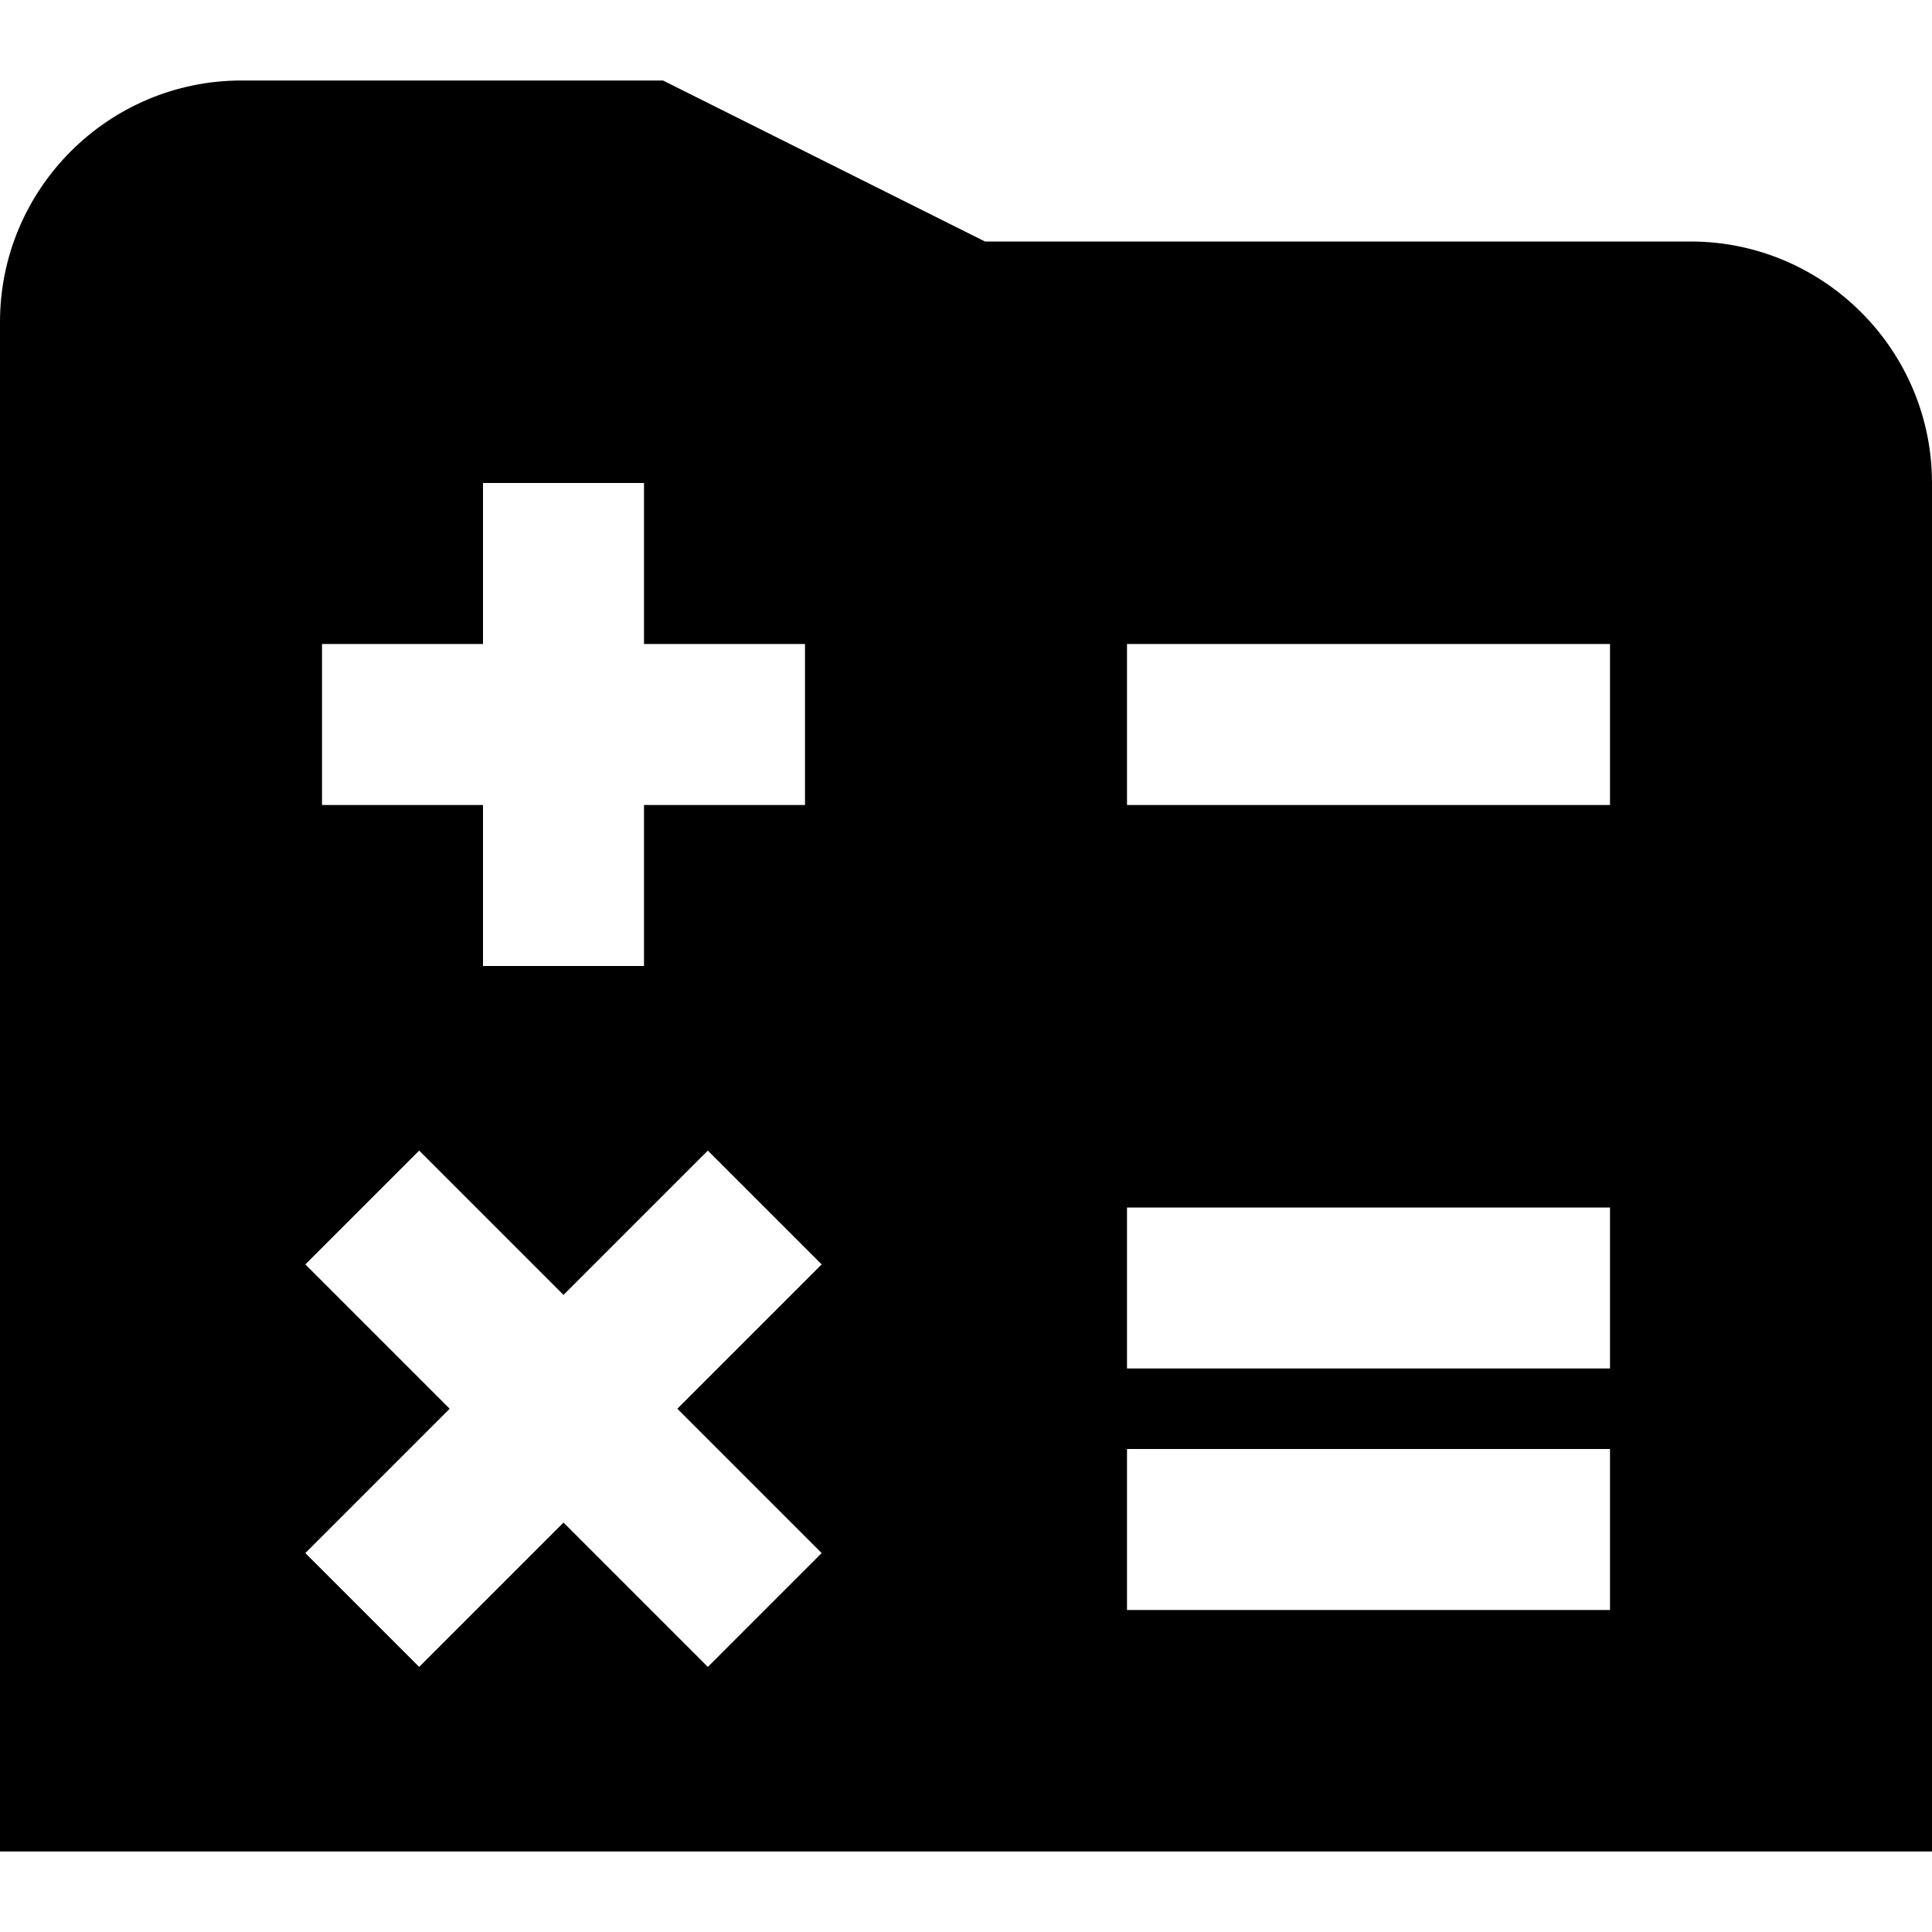
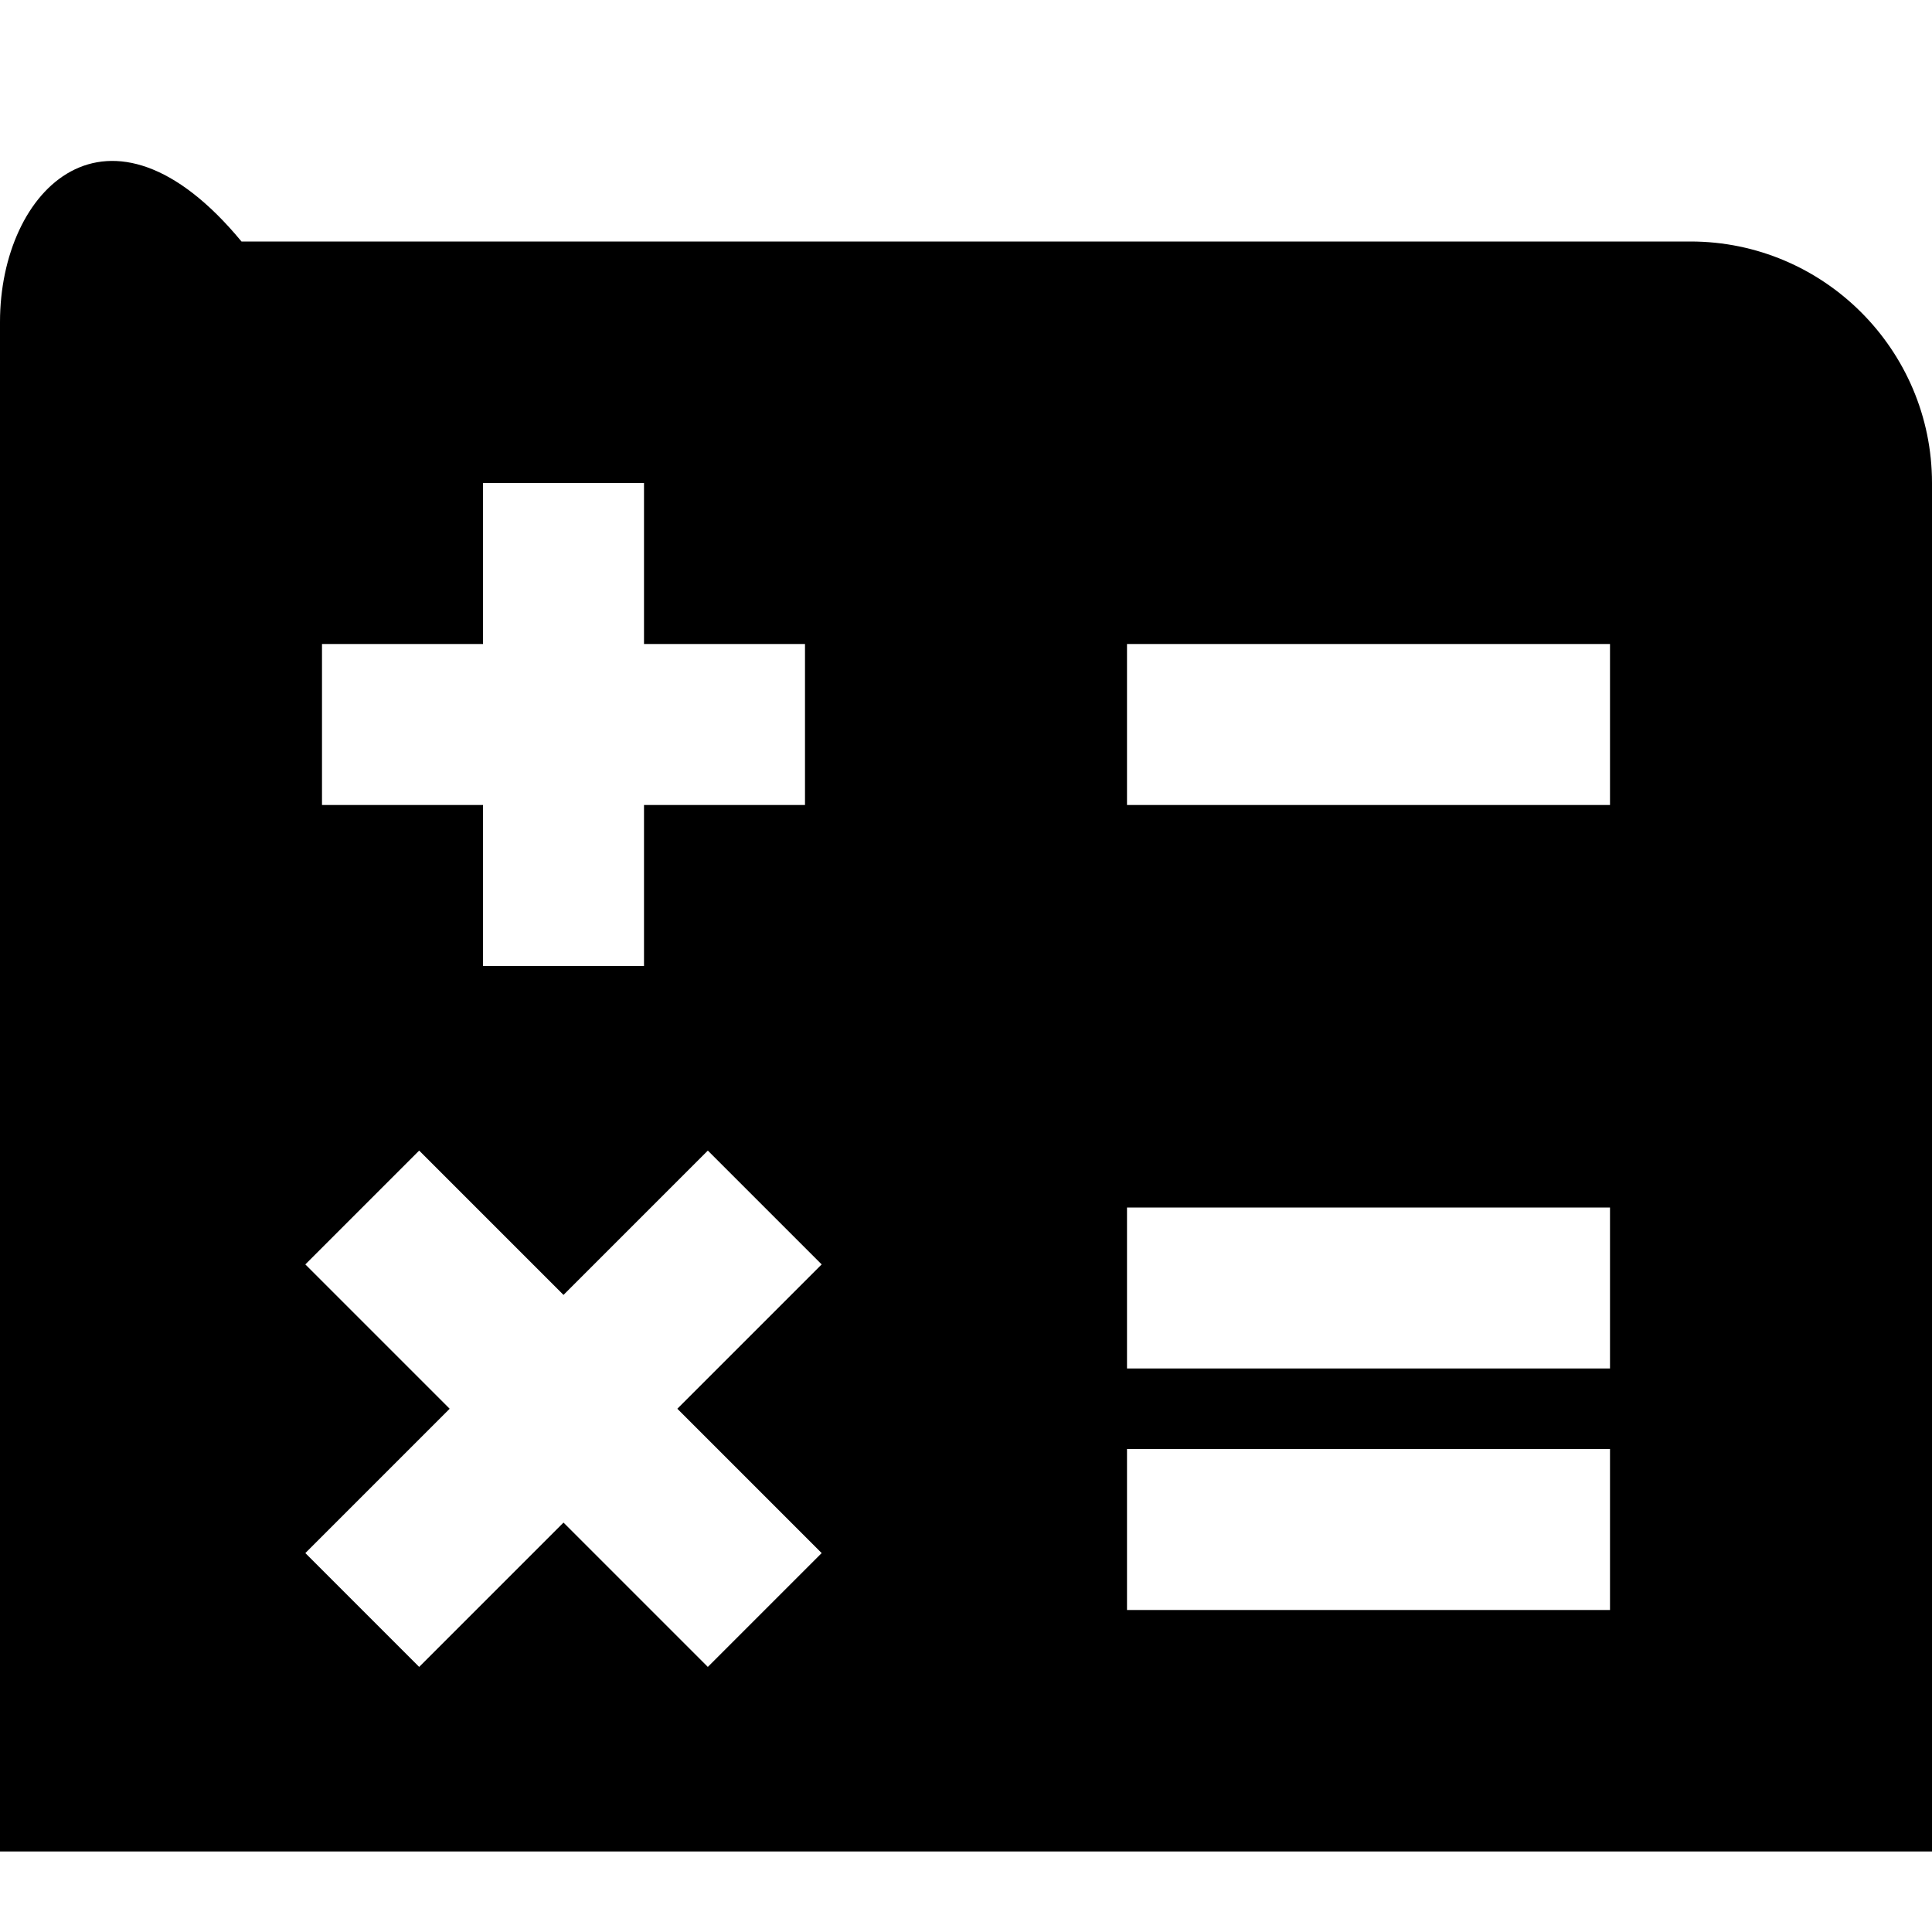
<svg xmlns="http://www.w3.org/2000/svg" id="Layer_1" data-name="Layer 1" viewBox="0 0 24 24">
-   <path d="M21,3H12.236L8.236,1H3C1.346,1,0,2.346,0,4V23H24V6c0-1.654-1.346-3-3-3ZM4,8h2v-2h2v2h2v2h-2v2h-2v-2h-2v-2Zm6.207,11.293l-1.414,1.414-1.793-1.793-1.793,1.793-1.414-1.414,1.793-1.793-1.793-1.793,1.414-1.414,1.793,1.793,1.793-1.793,1.414,1.414-1.793,1.793,1.793,1.793Zm9.793,.707h-6v-2h6v2Zm0-3h-6v-2h6v2Zm0-7h-6v-2h6v2Z" />
+   <path d="M21,3H12.236H3C1.346,1,0,2.346,0,4V23H24V6c0-1.654-1.346-3-3-3ZM4,8h2v-2h2v2h2v2h-2v2h-2v-2h-2v-2Zm6.207,11.293l-1.414,1.414-1.793-1.793-1.793,1.793-1.414-1.414,1.793-1.793-1.793-1.793,1.414-1.414,1.793,1.793,1.793-1.793,1.414,1.414-1.793,1.793,1.793,1.793Zm9.793,.707h-6v-2h6v2Zm0-3h-6v-2h6v2Zm0-7h-6v-2h6v2Z" />
</svg>